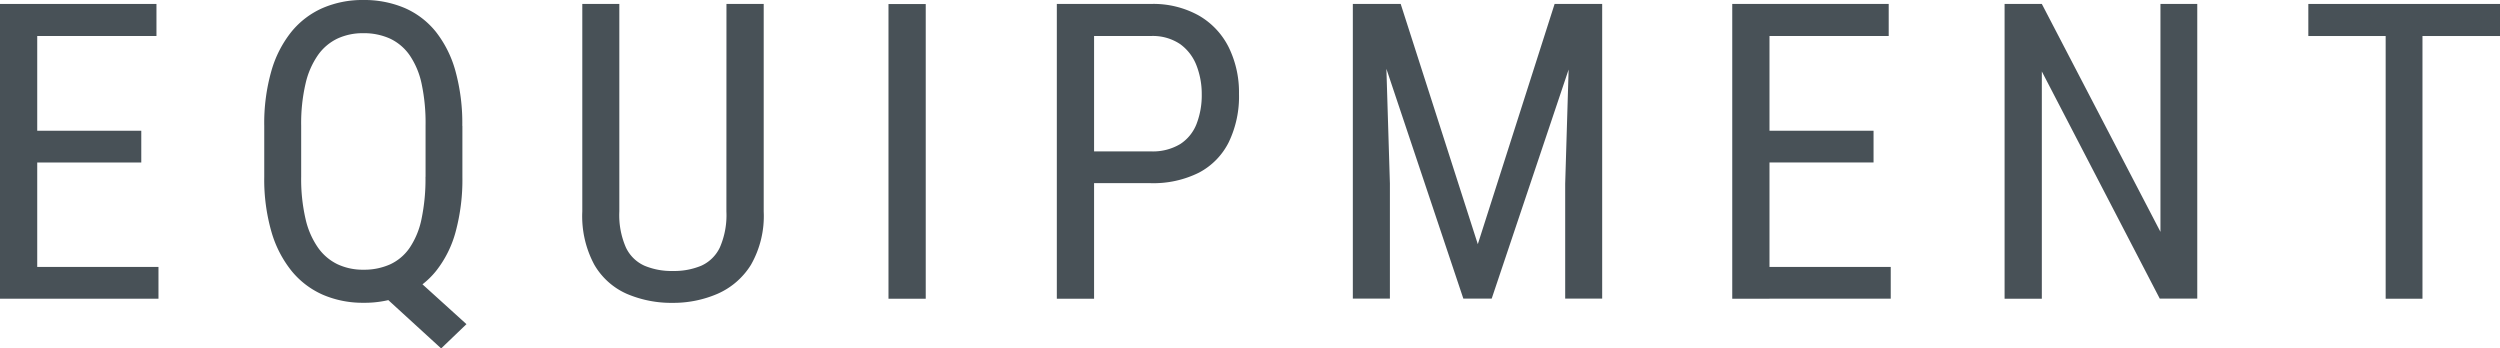
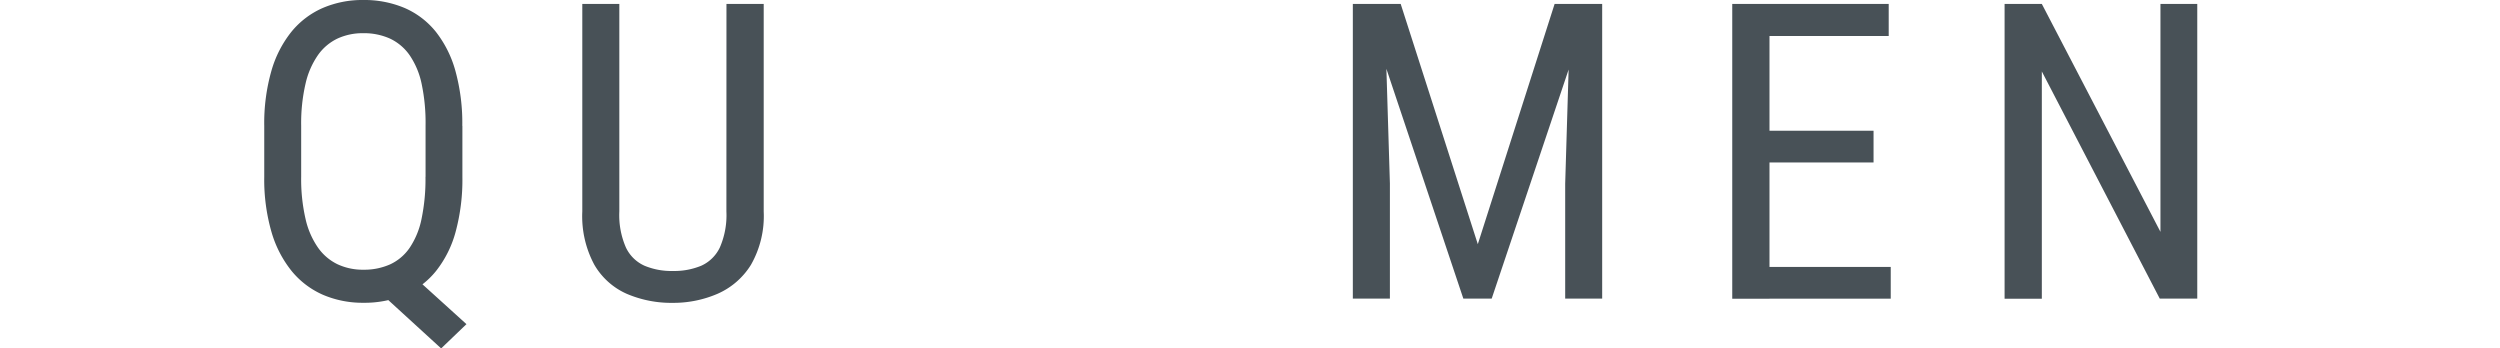
<svg xmlns="http://www.w3.org/2000/svg" width="126.662" height="17.653" viewBox="0 0 126.662 17.653">
  <g id="グループ_2553" data-name="グループ 2553" transform="translate(10511 4950)">
-     <path id="パス_9047" data-name="パス 9047" d="M1.886.2H0V15.134H8.029v-1.61H1.886V8.233H7.158V6.624H1.886v-4.8H7.927V.2Z" transform="translate(-10511 -4950)" fill="#485157" />
    <path id="パス_9048" data-name="パス 9048" d="M23.427,6.378V8.962a10.119,10.119,0,0,1-.343,2.784,5.5,5.5,0,0,1-1,1.994,4.159,4.159,0,0,1-1.584,1.2,5.25,5.25,0,0,1-2.086.4,5.1,5.1,0,0,1-2.041-.4,4.256,4.256,0,0,1-1.59-1.2,5.654,5.654,0,0,1-1.03-1.994,9.568,9.568,0,0,1-.365-2.784V6.378a9.635,9.635,0,0,1,.36-2.779A5.642,5.642,0,0,1,14.773,1.6,4.236,4.236,0,0,1,16.363.4,5.086,5.086,0,0,1,18.4,0a5.238,5.238,0,0,1,2.09.4,4.147,4.147,0,0,1,1.584,1.2,5.633,5.633,0,0,1,1,1.995,9.947,9.947,0,0,1,.348,2.779M21.561,8.962v-2.6a9.5,9.5,0,0,0-.2-2.118,4.03,4.03,0,0,0-.61-1.451,2.526,2.526,0,0,0-.989-.836A3.2,3.2,0,0,0,18.4,1.682a3.032,3.032,0,0,0-1.3.271,2.554,2.554,0,0,0-.989.836A4.127,4.127,0,0,0,15.48,4.24a8.87,8.87,0,0,0-.221,2.118v2.6a8.991,8.991,0,0,0,.221,2.133,4.122,4.122,0,0,0,.636,1.461,2.575,2.575,0,0,0,.994.841,3.022,3.022,0,0,0,1.3.272,3.218,3.218,0,0,0,1.358-.272,2.445,2.445,0,0,0,.989-.841,4.055,4.055,0,0,0,.6-1.461,9.837,9.837,0,0,0,.2-2.133M20.32,13.423l3.313,3-1.282,1.23-3.24-2.963Z" transform="translate(-10511 -4950)" fill="#485157" />
    <path id="パス_9049" data-name="パス 9049" d="M36.806.2h1.887V10.716a4.971,4.971,0,0,1-.646,2.7,3.764,3.764,0,0,1-1.7,1.472,5.64,5.64,0,0,1-2.262.456,5.734,5.734,0,0,1-2.327-.456,3.568,3.568,0,0,1-1.645-1.472,5.185,5.185,0,0,1-.611-2.7V.2h1.876V10.716a4.089,4.089,0,0,0,.334,1.824,1.9,1.9,0,0,0,.944.924,3.535,3.535,0,0,0,1.429.265,3.58,3.58,0,0,0,1.442-.265,1.913,1.913,0,0,0,.943-.924,4.09,4.09,0,0,0,.333-1.824Z" transform="translate(-10511 -4950)" fill="#485157" />
-     <rect id="長方形_1208" data-name="長方形 1208" width="1.887" height="14.93" transform="translate(-10465.985 -4949.795)" fill="#485157" />
-     <path id="パス_9050" data-name="パス 9050" d="M58.3,9.28H55.04V7.67H58.3a2.7,2.7,0,0,0,1.494-.37,2.131,2.131,0,0,0,.831-1.026,4.022,4.022,0,0,0,.261-1.5,3.977,3.977,0,0,0-.261-1.445,2.391,2.391,0,0,0-.831-1.093A2.478,2.478,0,0,0,58.3,1.825H55.431V15.134H53.544V.2H58.3a4.731,4.731,0,0,1,2.443.59A3.823,3.823,0,0,1,62.255,2.4a5.166,5.166,0,0,1,.518,2.354,5.325,5.325,0,0,1-.518,2.45,3.515,3.515,0,0,1-1.512,1.544A5.167,5.167,0,0,1,58.3,9.28" transform="translate(-10511 -4950)" fill="#485157" />
    <path id="パス_9051" data-name="パス 9051" d="M68.541.2h1.6l.278,9.1V15.13H68.541Zm.6,0h1.825l3.907,12.171L78.764.2H80.59L75.576,15.13H74.14ZM79.574.2h1.6V15.13H79.3V9.31Z" transform="translate(-10511 -4950)" fill="#485157" />
    <path id="パス_9052" data-name="パス 9052" d="M89.651,15.135H87.764V.2h1.887Zm6.04-13.31H89.313V.2h6.378Zm-.768,6.408H89.314V6.624h5.609Zm.871,6.9h-6.48v-1.61h6.48Z" transform="translate(-10511 -4950)" fill="#485157" />
    <path id="パス_9053" data-name="パス 9053" d="M111.324.2v14.93h-1.9L103.449,3.62V15.135h-1.887V.2h1.887l6.01,11.546V.2Z" transform="translate(-10511 -4950)" fill="#485157" />
-     <path id="パス_9054" data-name="パス 9054" d="M126.662,1.825h-9.711V.2h9.711Zm-3.928,13.31h-1.865V.2h1.865Z" transform="translate(-10511 -4950)" fill="#485157" />
  </g>
</svg>